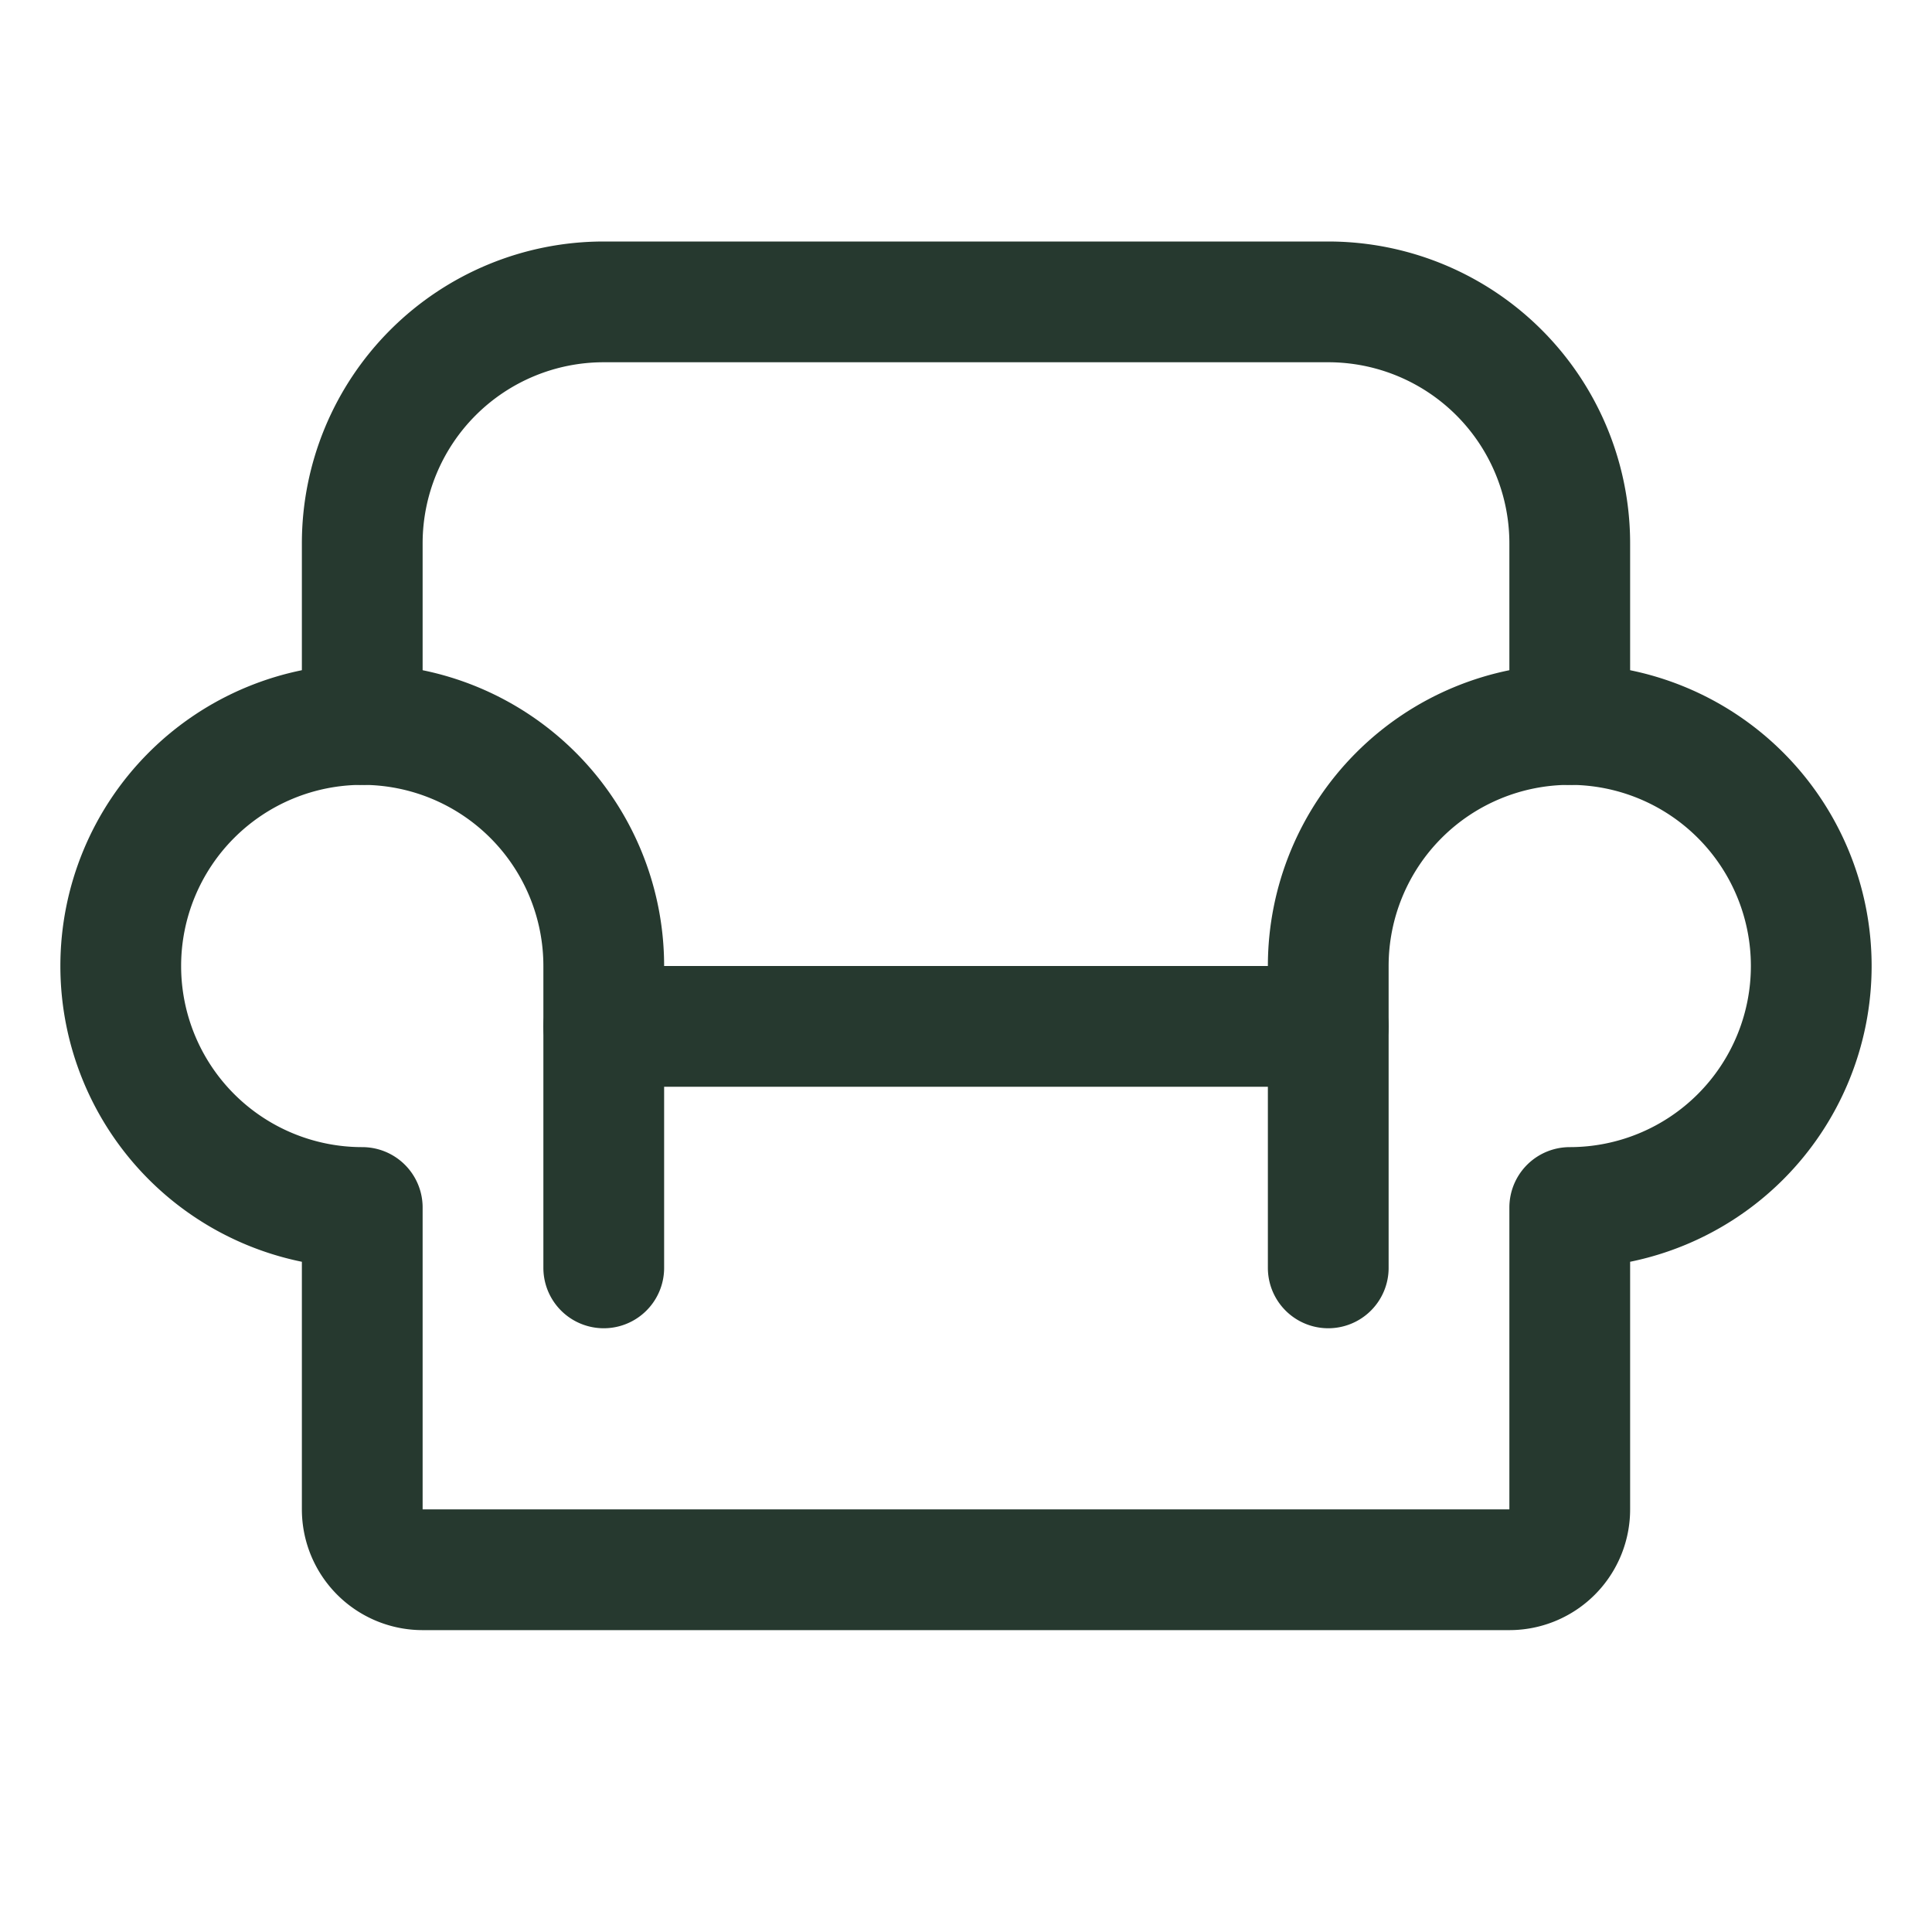
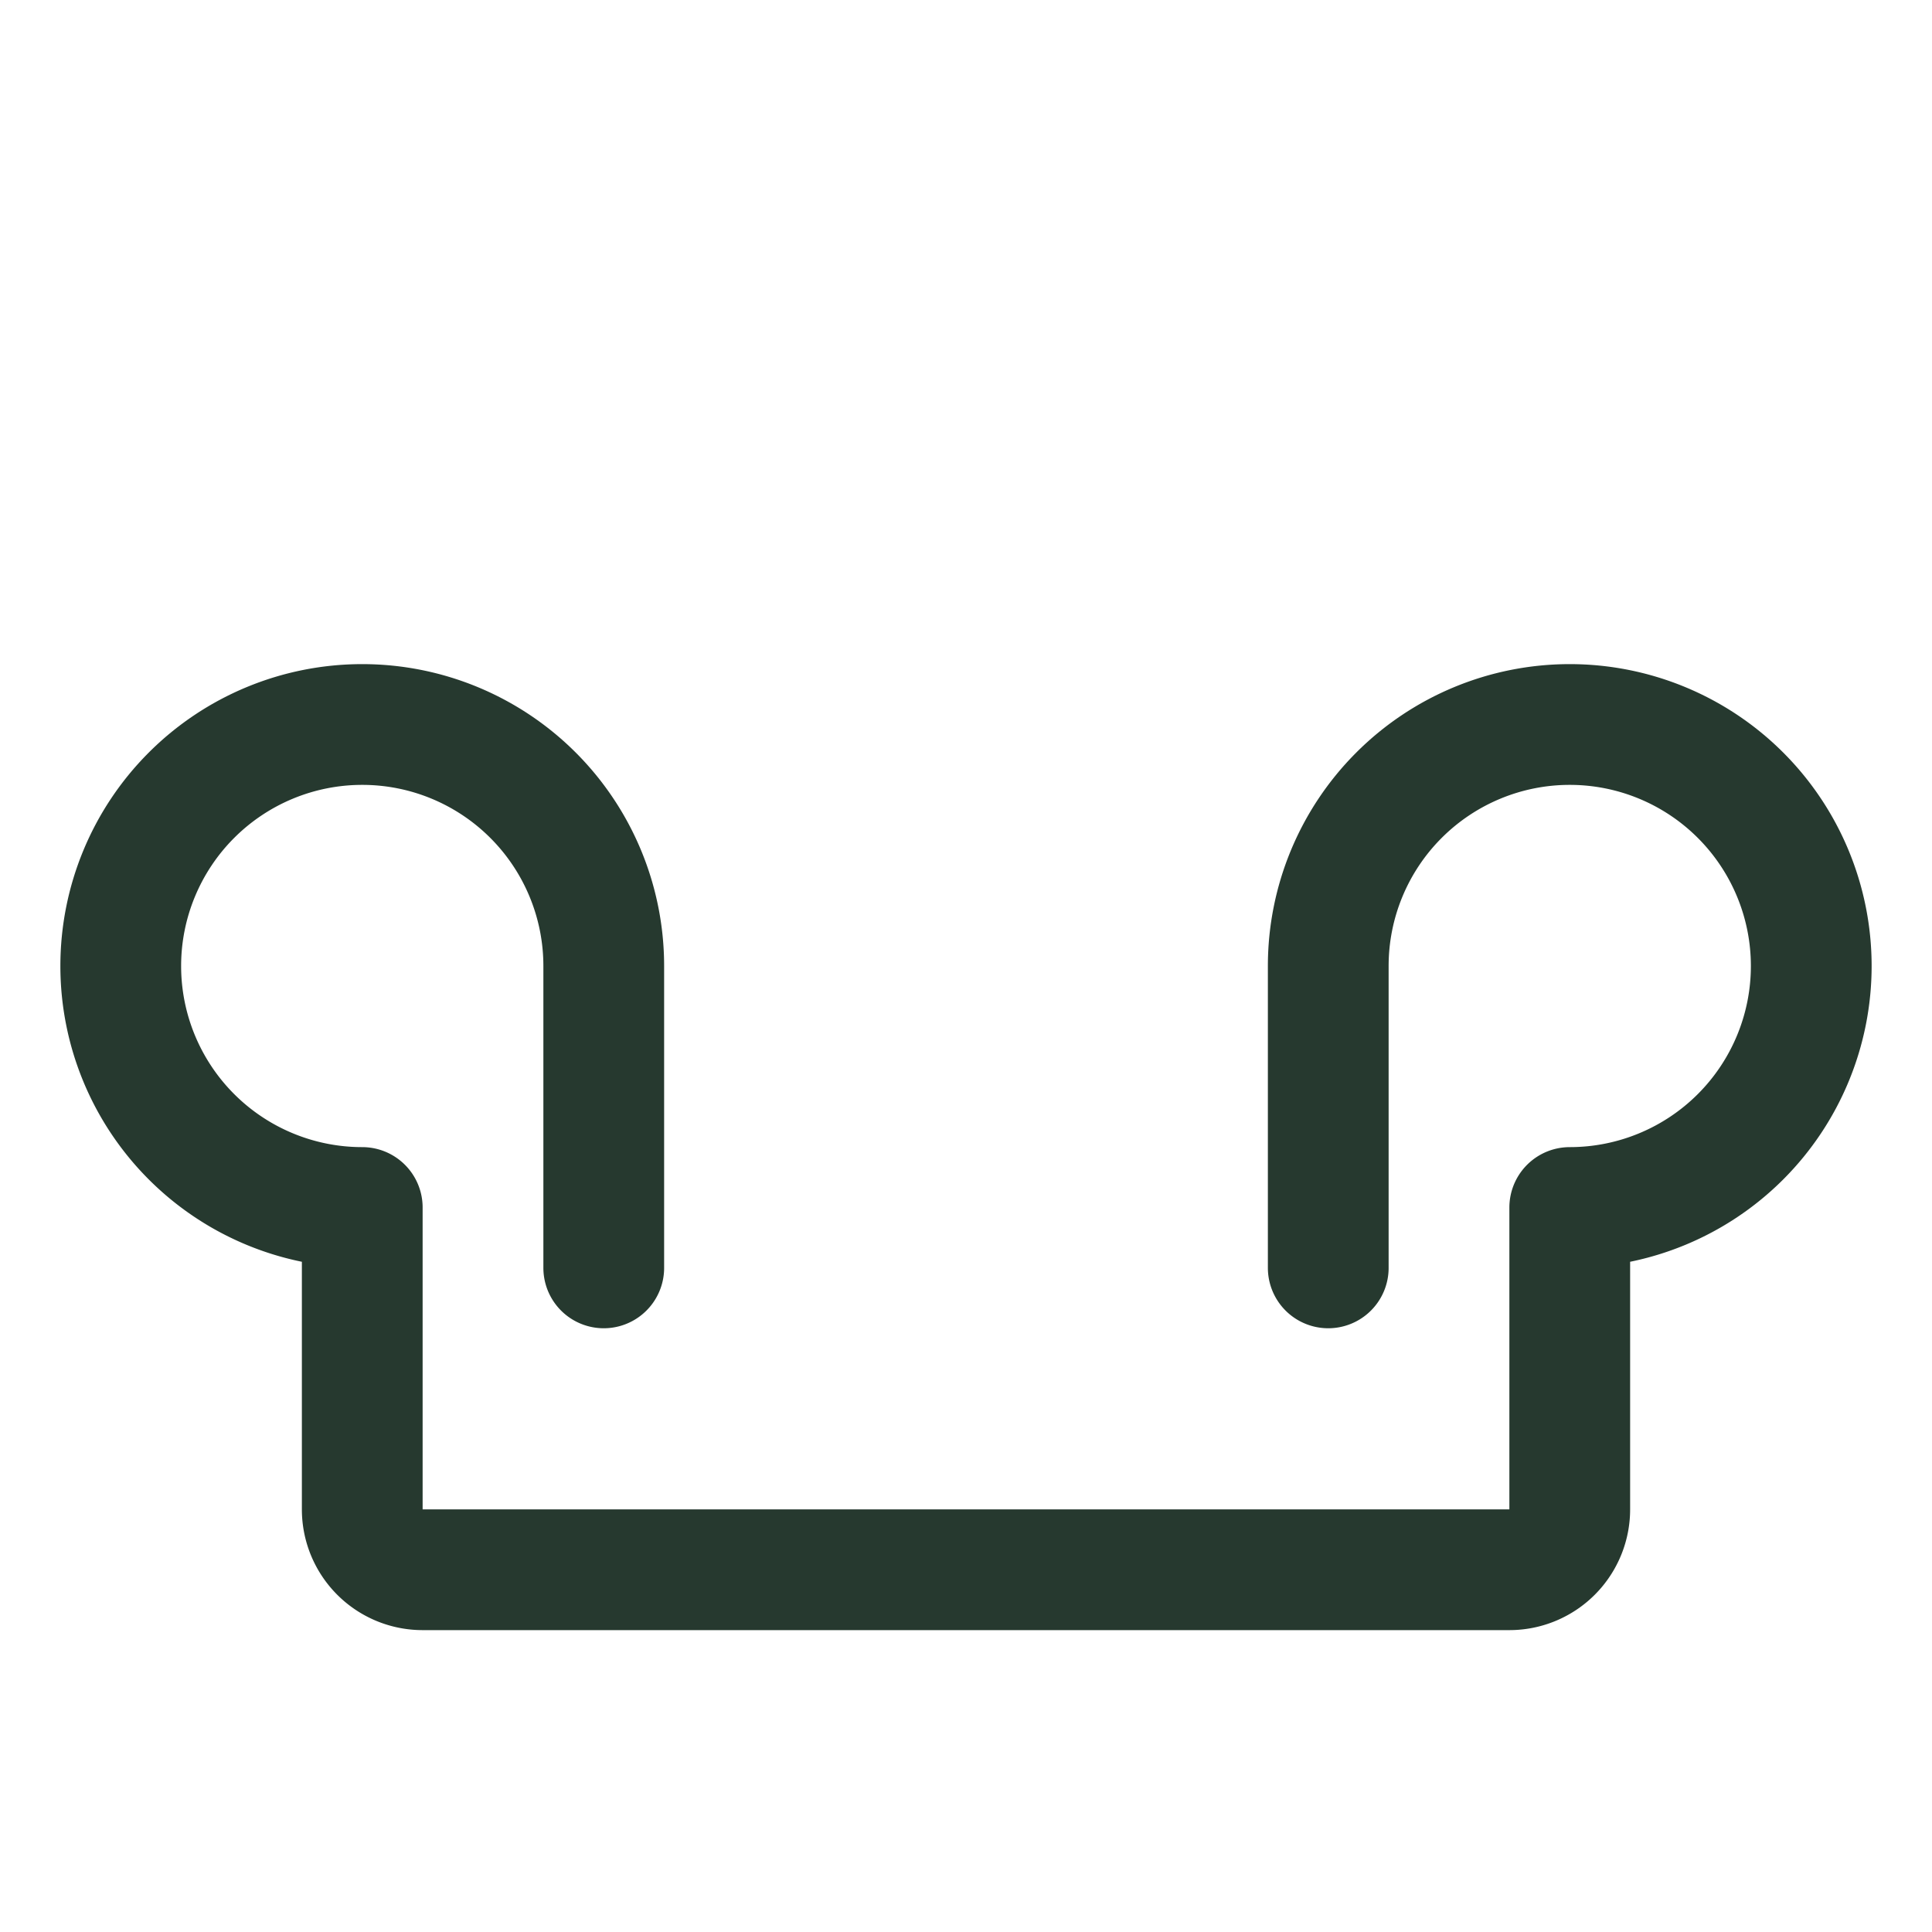
<svg xmlns="http://www.w3.org/2000/svg" viewBox="0 0 256 256">
-   <rect width="256" height="256" fill="none" />
-   <line x1="80" y1="136" x2="176" y2="136" fill="none" stroke="#26392F" stroke-linecap="round" stroke-linejoin="round" stroke-width="16" />
-   <path d="M48,96V72A32,32,0,0,1,80,40h96a32,32,0,0,1,32,32V96" fill="none" stroke="#26392F" stroke-linecap="round" stroke-linejoin="round" stroke-width="16" />
  <path d="M80,168V128a32,32,0,1,0-32,32h0v40a8,8,0,0,0,8,8H200a8,8,0,0,0,8-8V160h0a32,32,0,1,0-32-32v40" fill="none" stroke="#26392F" stroke-linecap="round" stroke-linejoin="round" stroke-width="16" />
</svg>